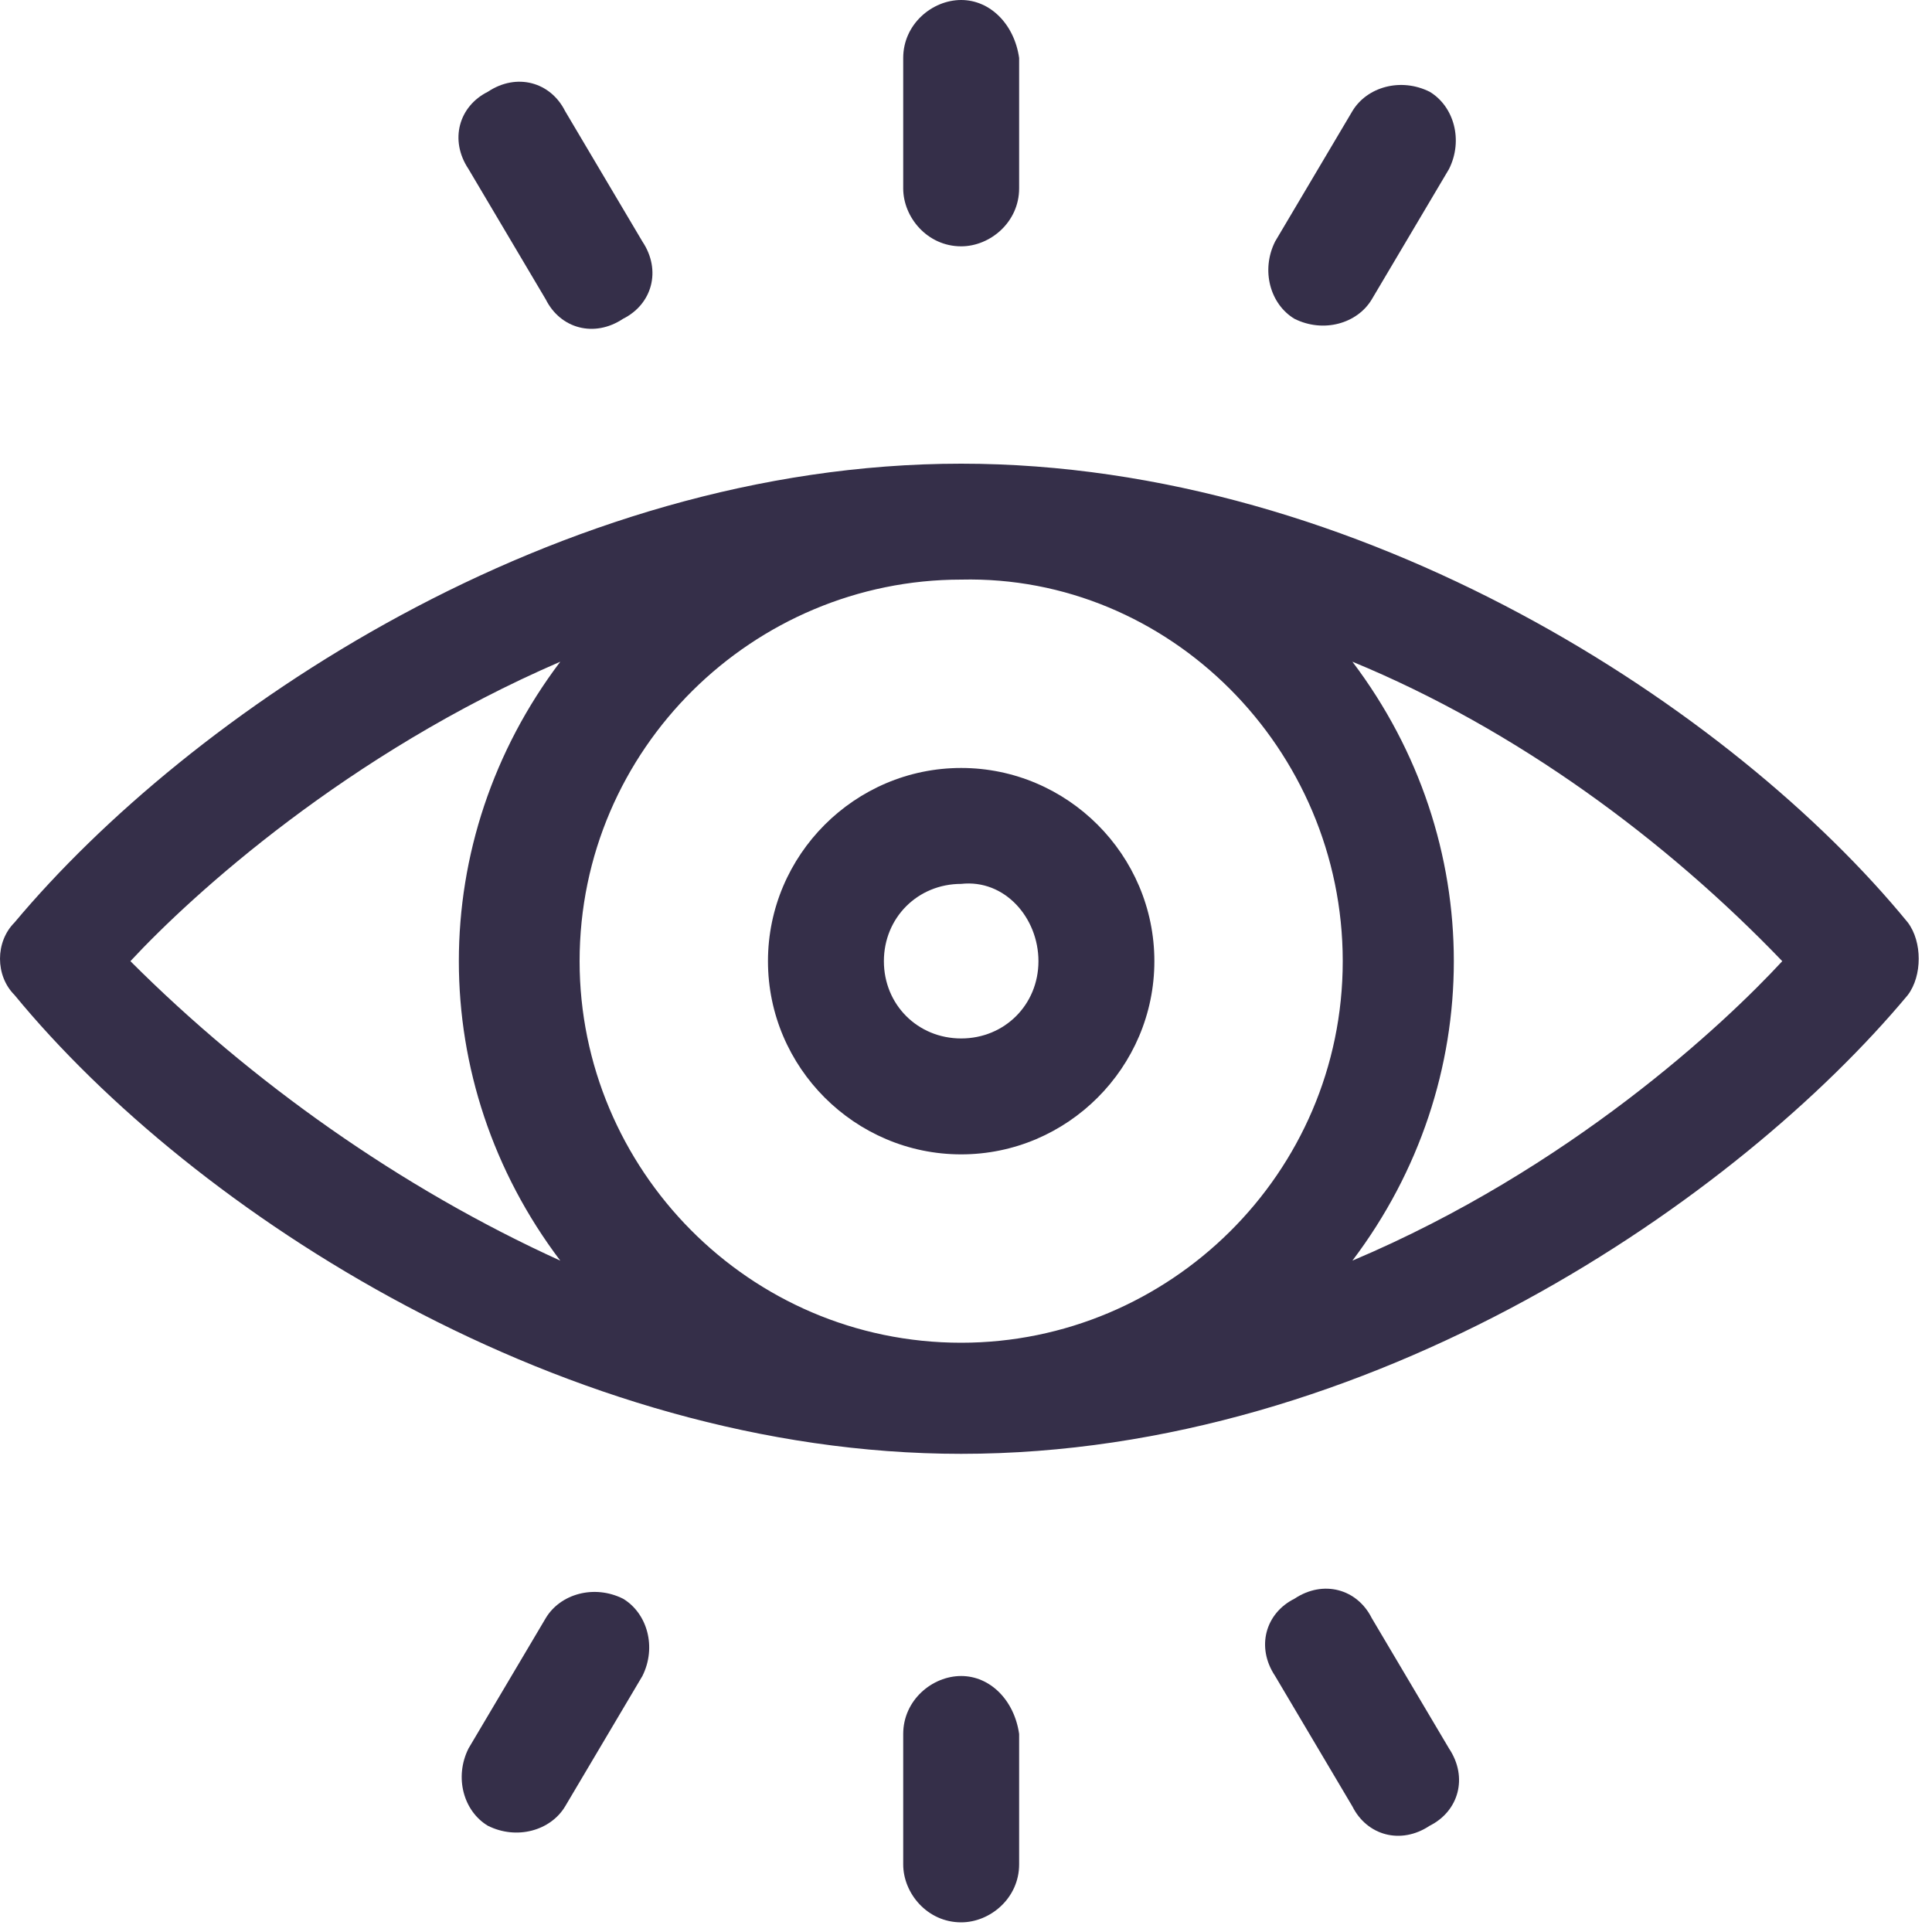
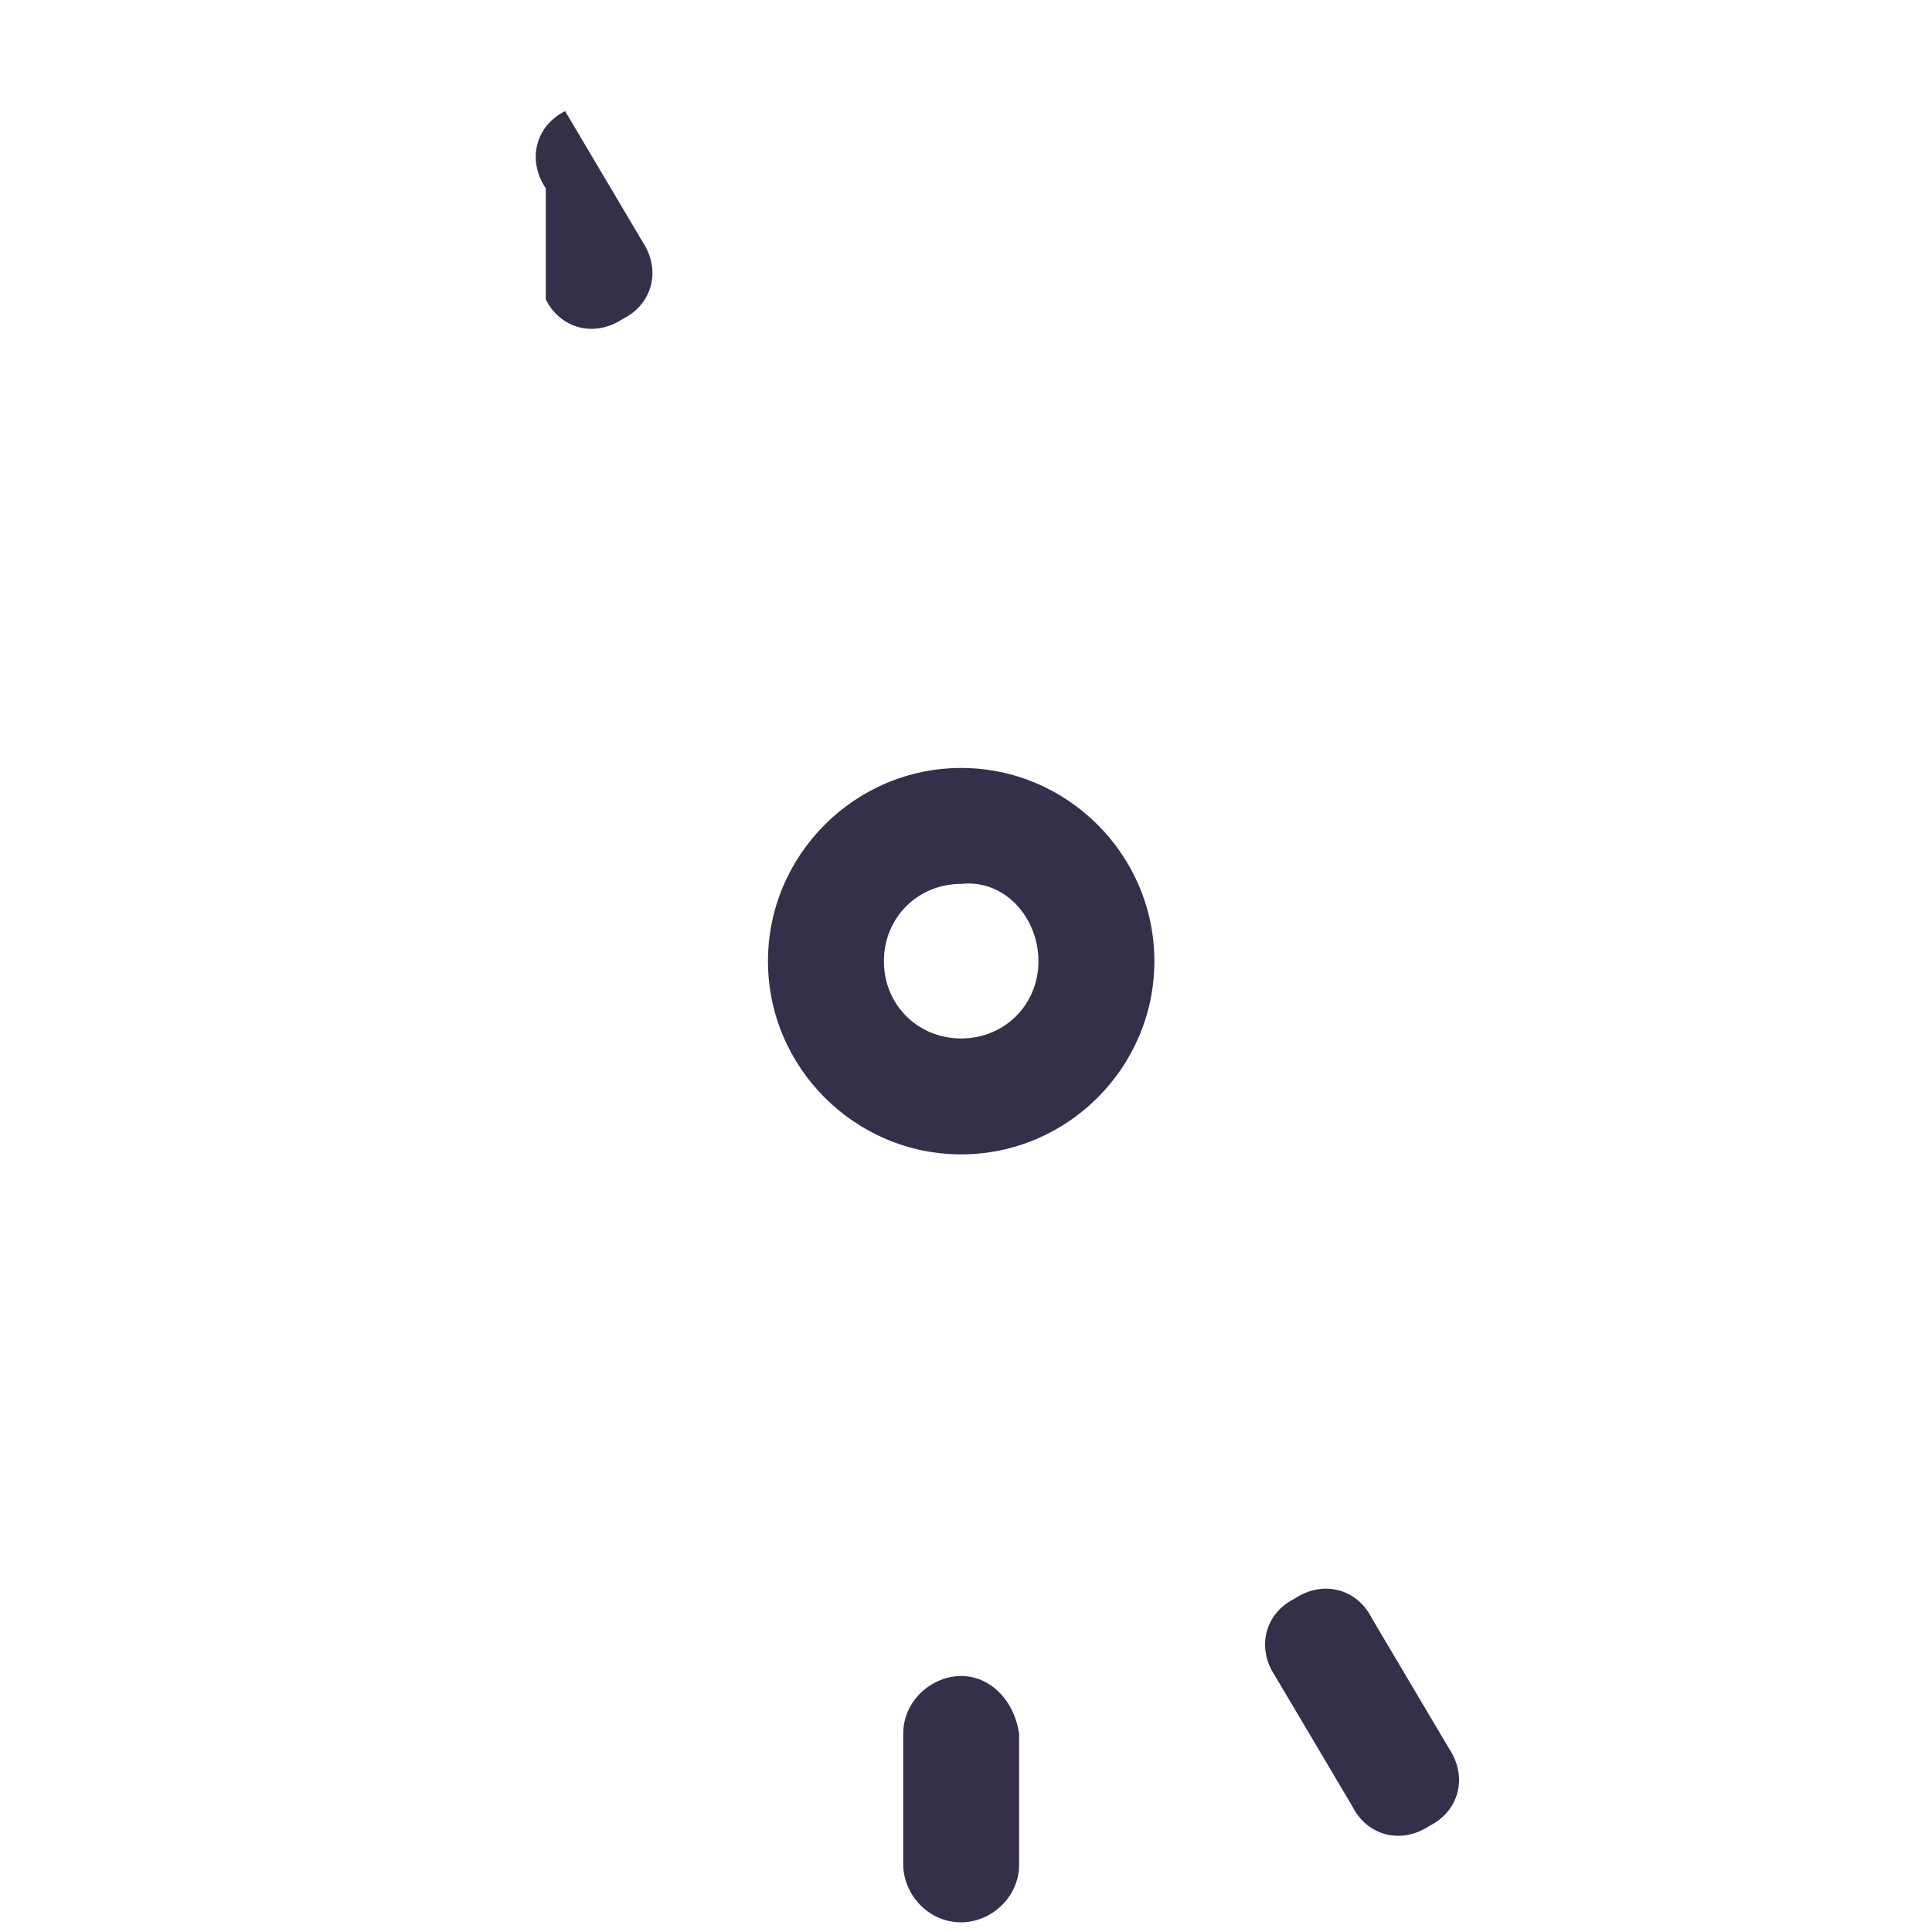
<svg xmlns="http://www.w3.org/2000/svg" version="1.1" id="Calque_1" x="0px" y="0px" viewBox="0 0 40 40" style="enable-background:new 0 0 40 40;" xml:space="preserve">
  <style type="text/css">
	.st0{fill:#352F49;}
</style>
-   <path class="st0" d="M39.5,19.1c-3.6-4.4-11.3-9.5-19.6-9.5c-8.4,0-16,5.2-19.6,9.5c-0.4,0.4-0.4,1.1,0,1.5  c3.7,4.5,11.4,9.5,19.6,9.5c8.5,0,16.1-5.3,19.6-9.5C39.8,20.2,39.8,19.5,39.5,19.1z M27.8,19.9c0,4.4-3.6,7.9-7.9,7.9  c-4.4,0-7.9-3.6-7.9-7.9c0-4.4,3.6-7.9,7.9-7.9C24.2,11.9,27.8,15.5,27.8,19.9L27.8,19.9z M2.7,19.9c1.3-1.4,4.5-4.3,8.9-6.2  c-2.8,3.7-2.8,8.7,0,12.4C8.3,24.6,5.2,22.4,2.7,19.9z M28,26.1c2.8-3.7,2.8-8.7,0-12.4c3.4,1.4,6.5,3.7,8.9,6.2  C35.7,21.2,32.5,24.2,28,26.1z" />
  <path class="st0" d="M15.9,19.9c0,2.2,1.8,4,4,4c2.2,0,4-1.8,4-4s-1.8-4-4-4C17.7,15.9,15.9,17.7,15.9,19.9z M21.5,19.9  c0,0.9-0.7,1.6-1.6,1.6c-0.9,0-1.6-0.7-1.6-1.6c0-0.9,0.7-1.6,1.6-1.6C20.8,18.2,21.5,19,21.5,19.9z" />
-   <path class="st0" d="M19.9,5.1c0.6,0,1.2-0.5,1.2-1.2V1.2C21,0.5,20.5,0,19.9,0c-0.6,0-1.2,0.5-1.2,1.2v2.7  C18.7,4.5,19.2,5.1,19.9,5.1z" />
-   <path class="st0" d="M26.8,6.6c0.6,0.3,1.3,0.1,1.6-0.4L30,3.5c0.3-0.6,0.1-1.3-0.4-1.6c-0.6-0.3-1.3-0.1-1.6,0.4L26.4,5  C26.1,5.6,26.3,6.3,26.8,6.6z" />
-   <path class="st0" d="M11.3,6.2c0.3,0.6,1,0.8,1.6,0.4c0.6-0.3,0.8-1,0.4-1.6l-1.6-2.7c-0.3-0.6-1-0.8-1.6-0.4  c-0.6,0.3-0.8,1-0.4,1.6L11.3,6.2z" />
+   <path class="st0" d="M11.3,6.2c0.3,0.6,1,0.8,1.6,0.4c0.6-0.3,0.8-1,0.4-1.6l-1.6-2.7c-0.6,0.3-0.8,1-0.4,1.6L11.3,6.2z" />
  <path class="st0" d="M19.9,34.7c-0.6,0-1.2,0.5-1.2,1.2v2.7c0,0.6,0.5,1.2,1.2,1.2c0.6,0,1.2-0.5,1.2-1.2v-2.7  C21,35.2,20.5,34.7,19.9,34.7z" />
-   <path class="st0" d="M12.9,33.1c-0.6-0.3-1.3-0.1-1.6,0.4l-1.6,2.7c-0.3,0.6-0.1,1.3,0.4,1.6c0.6,0.3,1.3,0.1,1.6-0.4l1.6-2.7  C13.6,34.1,13.4,33.4,12.9,33.1z" />
  <path class="st0" d="M28.4,33.5c-0.3-0.6-1-0.8-1.6-0.4c-0.6,0.3-0.8,1-0.4,1.6l1.6,2.7c0.3,0.6,1,0.8,1.6,0.4  c0.6-0.3,0.8-1,0.4-1.6L28.4,33.5z" />
</svg>